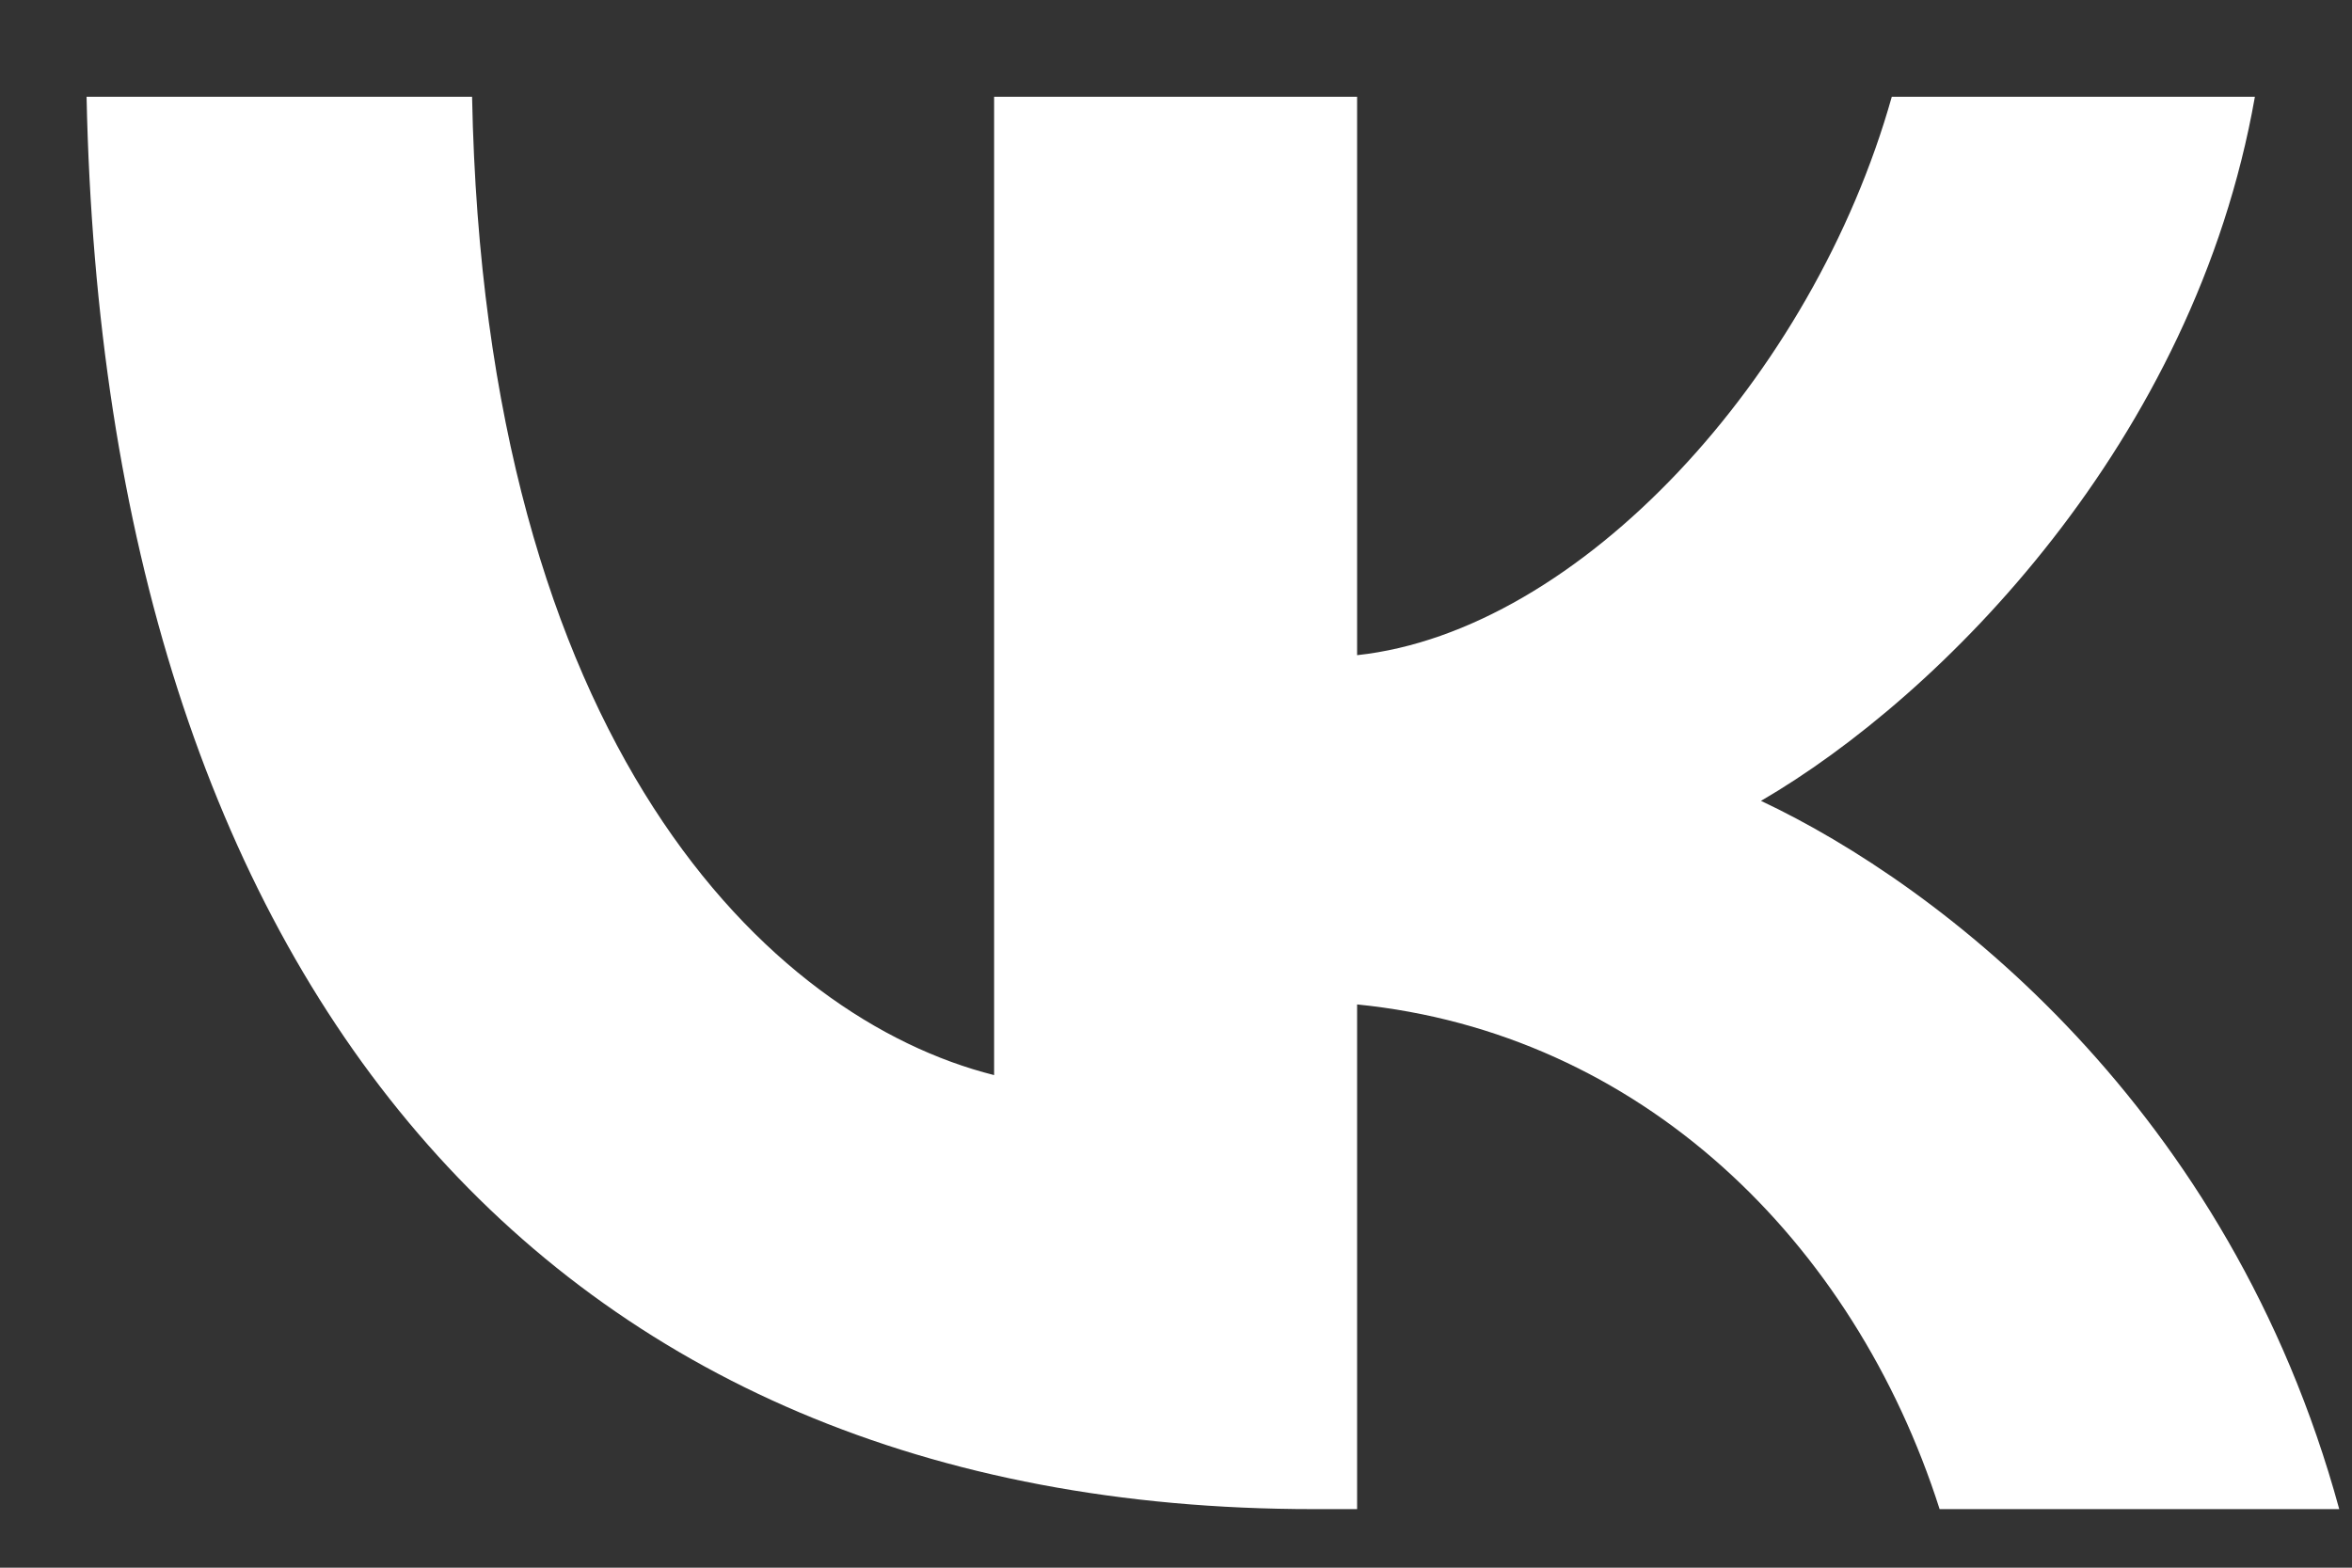
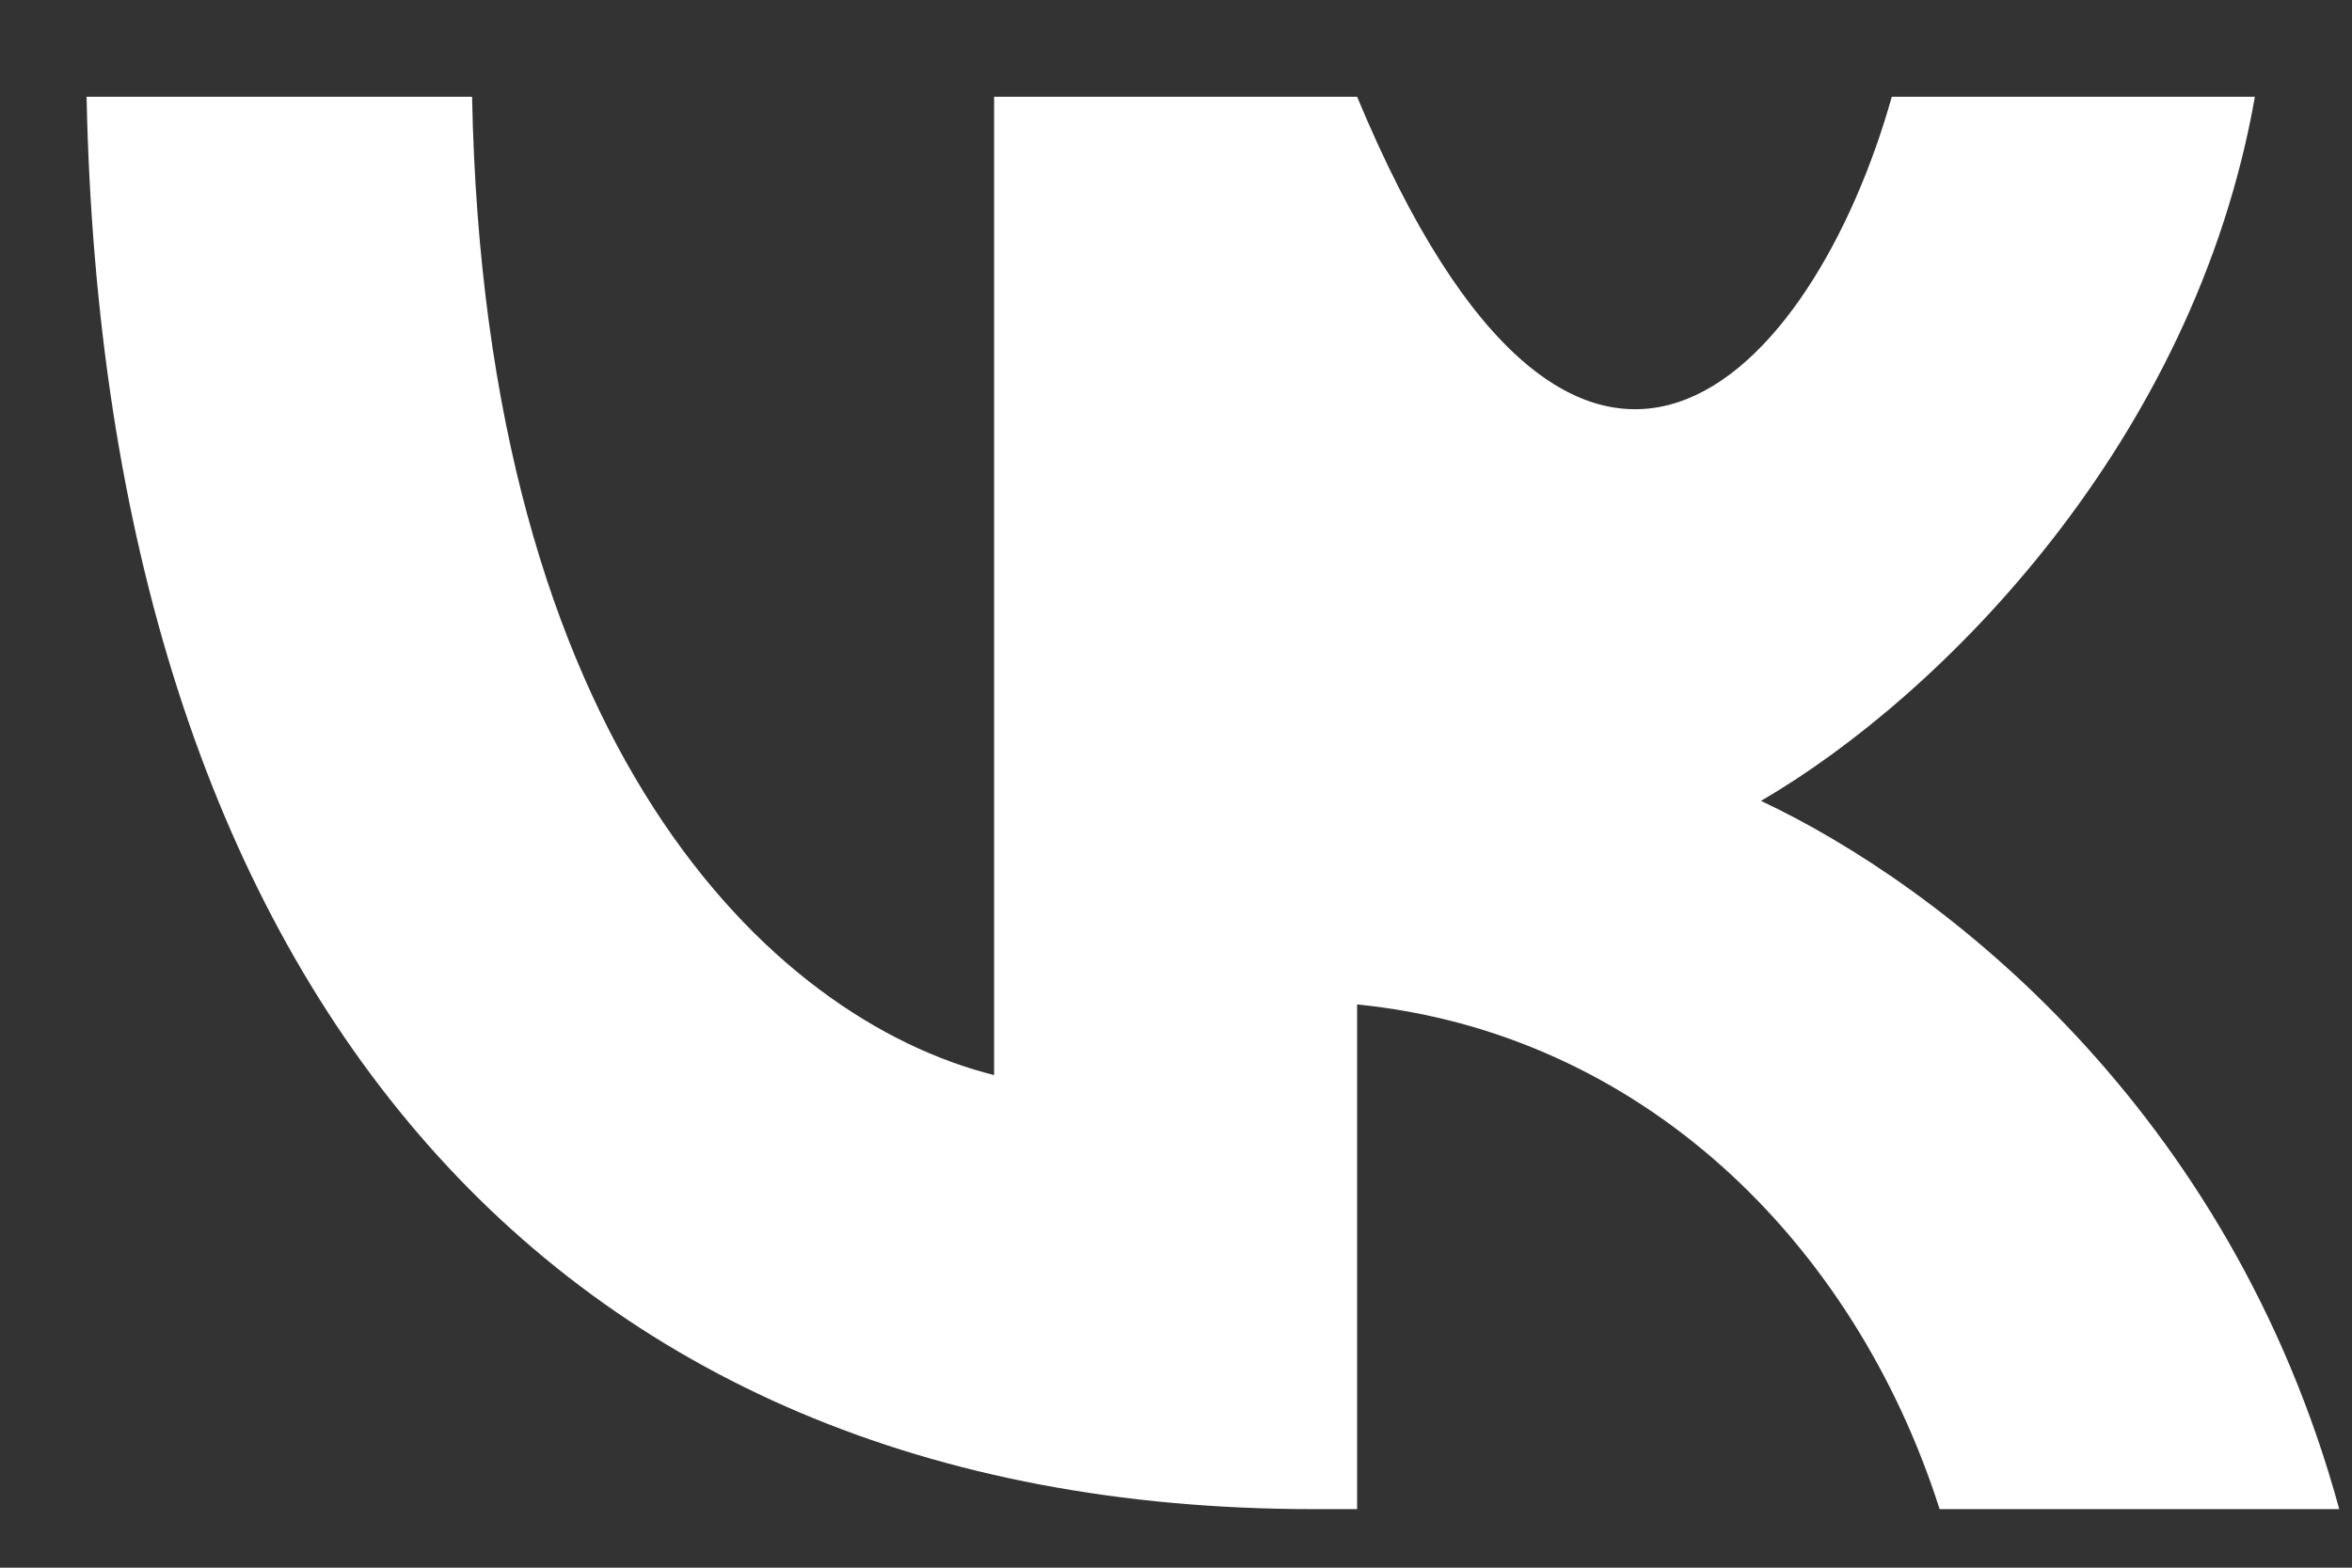
<svg xmlns="http://www.w3.org/2000/svg" width="21" height="14" viewBox="0 0 21 14" fill="none">
  <rect x="0" y="0" width="21" height="14" fill="#333333" stroke="none" />
-   <path d="M11.728 13.477C4.856 13.477 0.936 8.742 0.773 0.864H4.215C4.328 6.647 6.866 9.096 8.876 9.601V0.864H12.117V5.851C14.102 5.636 16.188 3.364 16.891 0.864H20.133C19.592 3.944 17.331 6.217 15.723 7.152C17.331 7.909 19.907 9.891 20.886 13.477H17.318C16.552 11.078 14.643 9.222 12.117 8.97V13.477H11.728Z" fill="white" />
+   <path d="M11.728 13.477C4.856 13.477 0.936 8.742 0.773 0.864H4.215C4.328 6.647 6.866 9.096 8.876 9.601V0.864H12.117C14.102 5.636 16.188 3.364 16.891 0.864H20.133C19.592 3.944 17.331 6.217 15.723 7.152C17.331 7.909 19.907 9.891 20.886 13.477H17.318C16.552 11.078 14.643 9.222 12.117 8.97V13.477H11.728Z" fill="white" />
</svg>